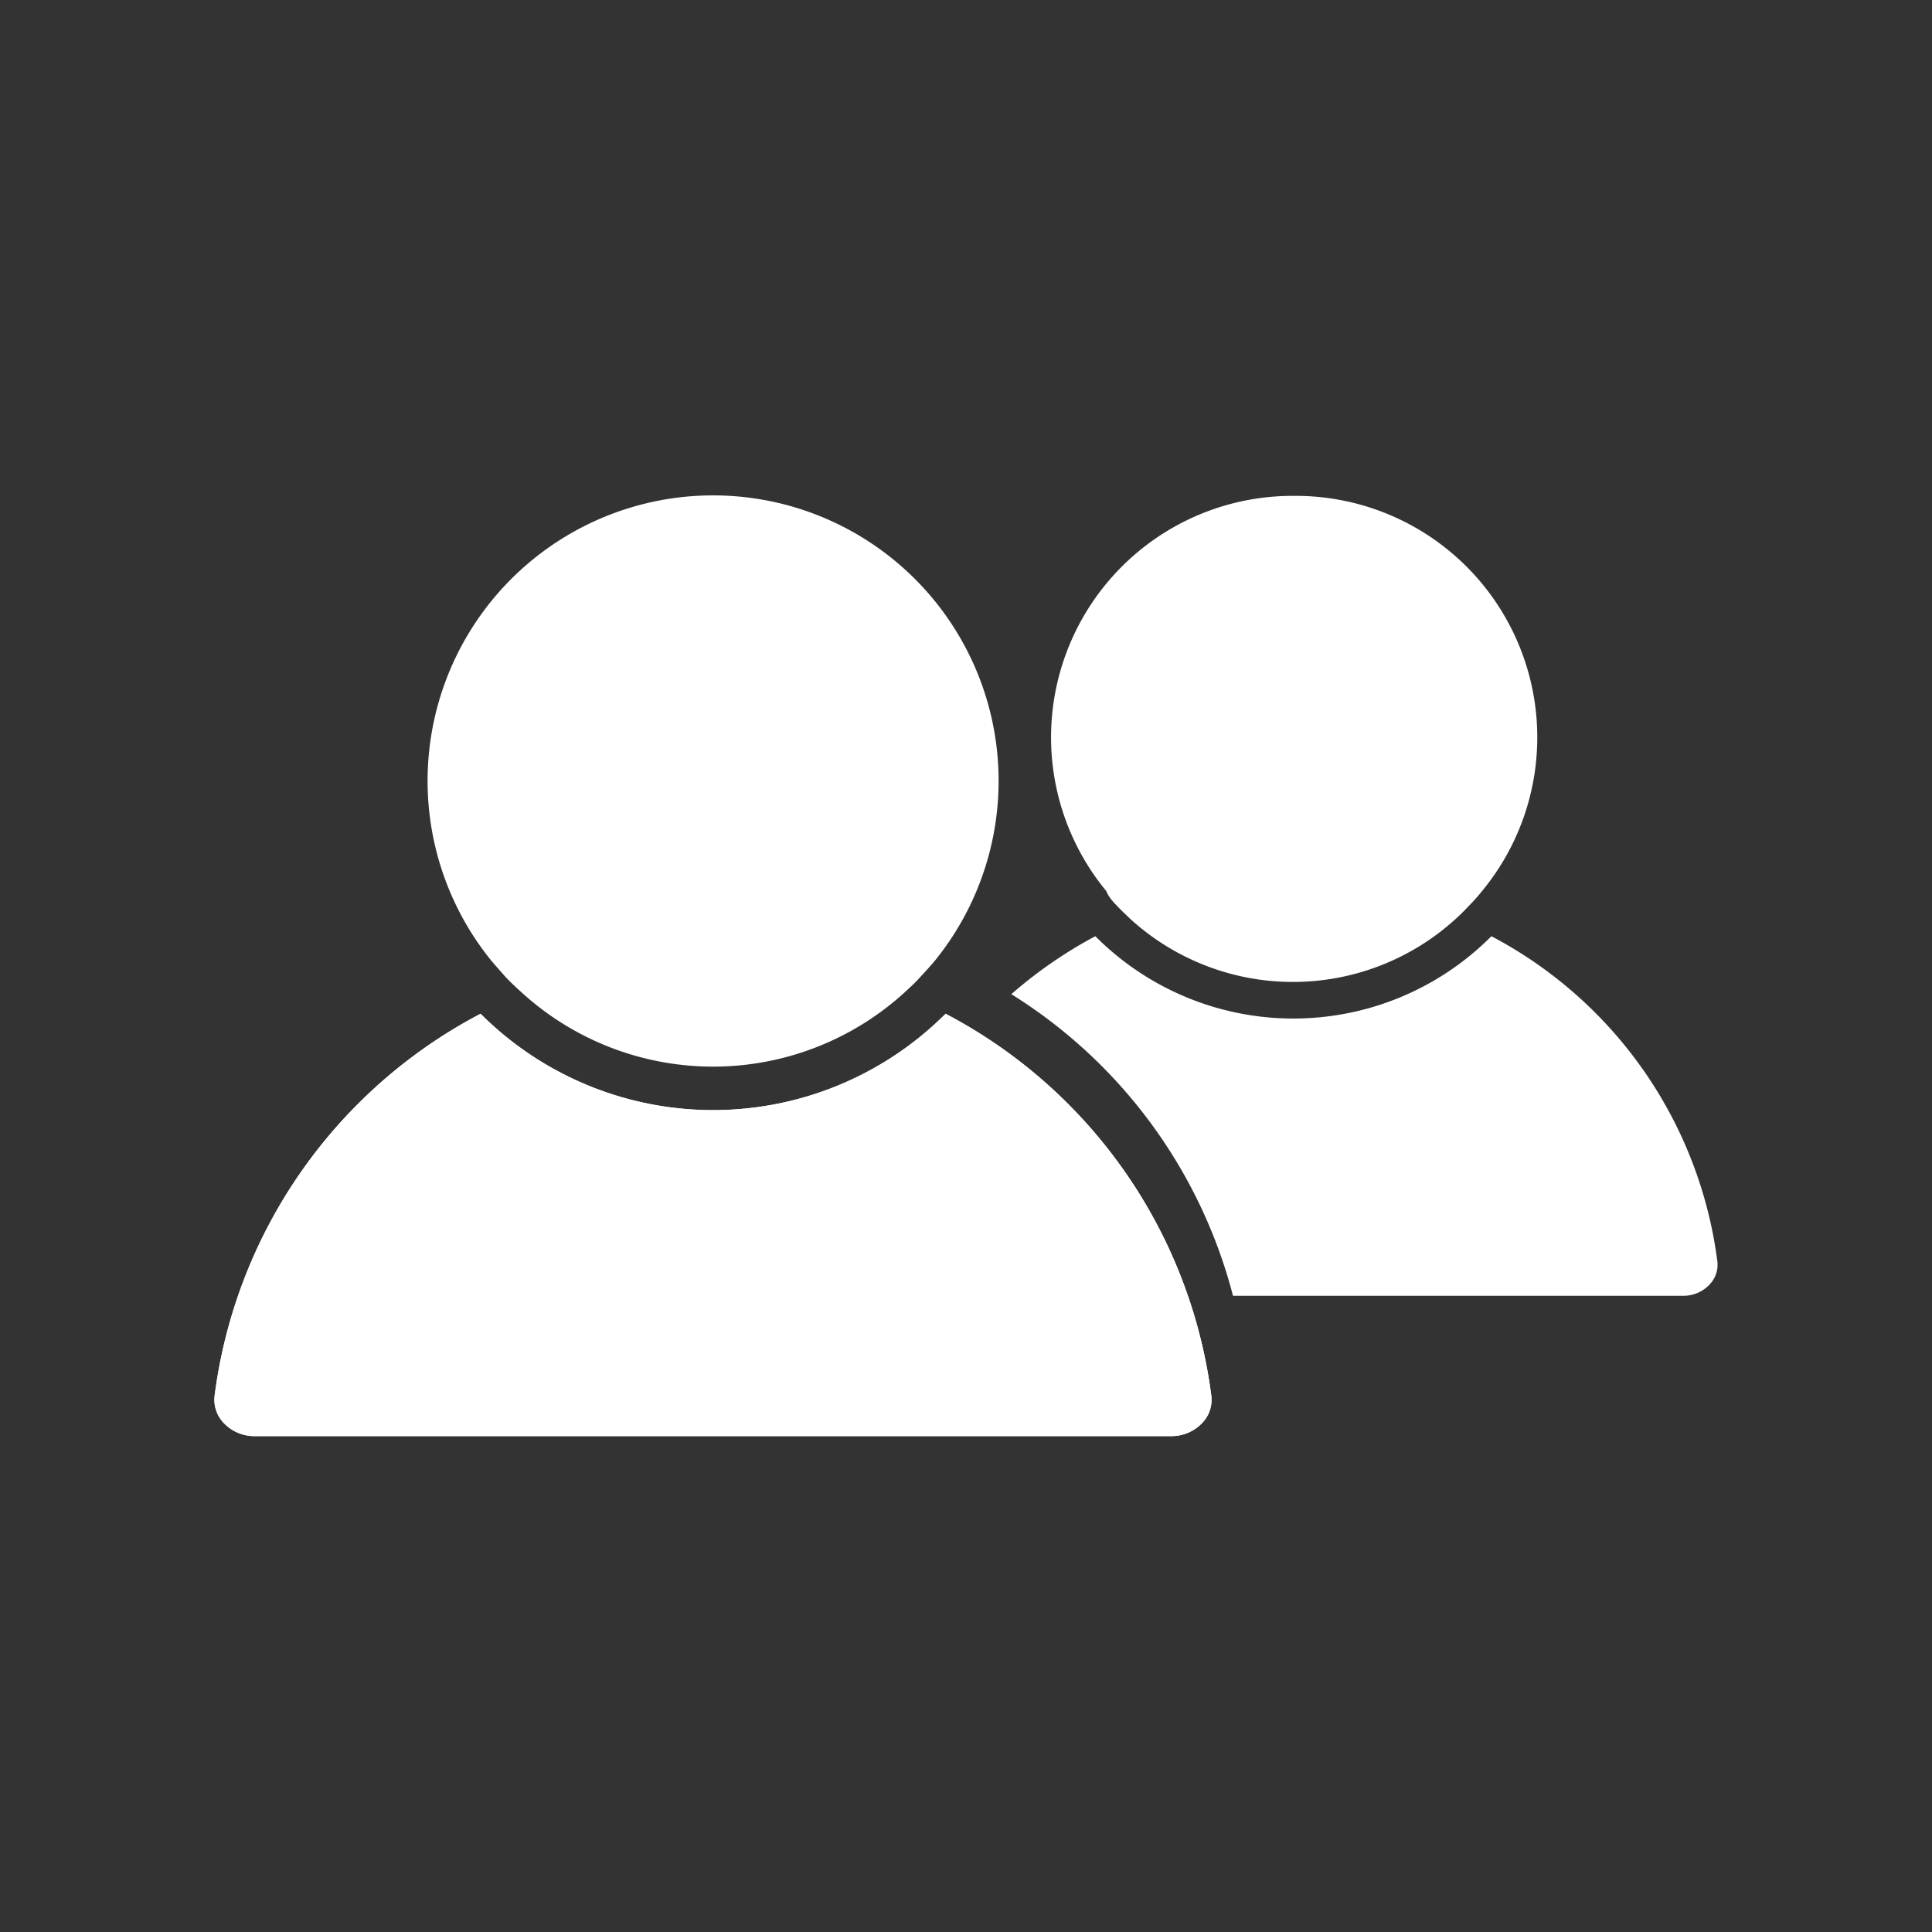
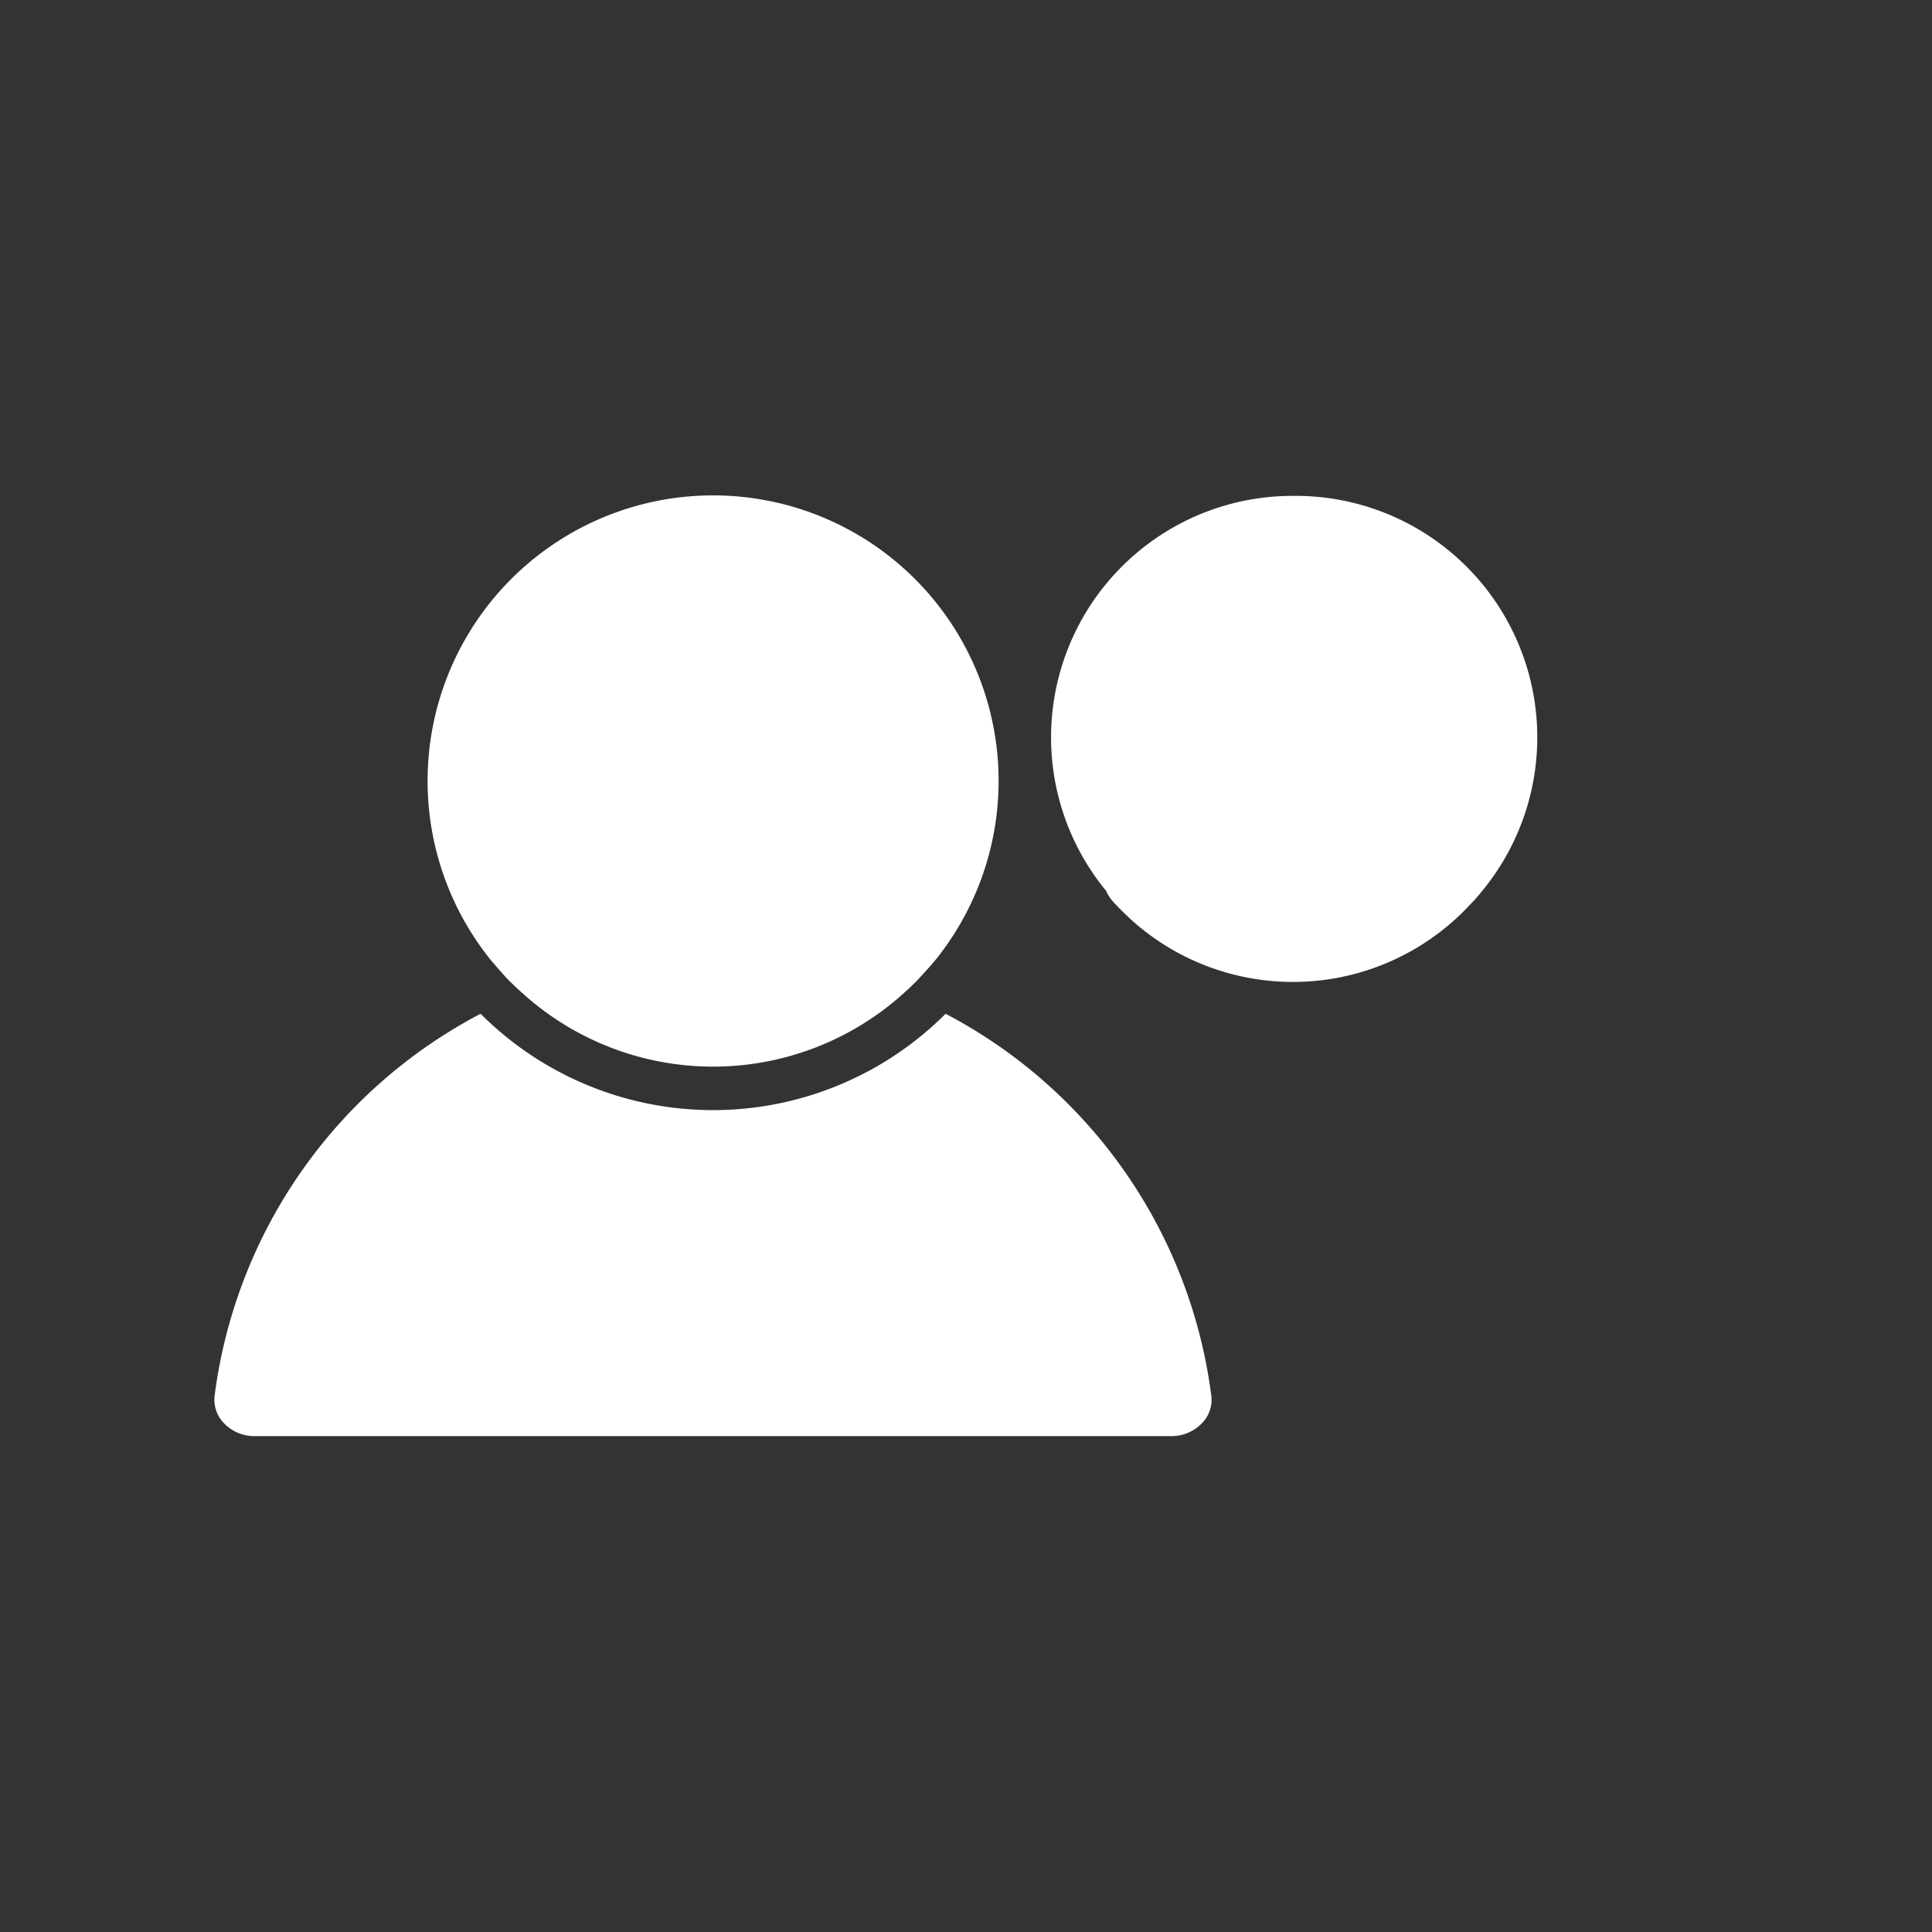
<svg xmlns="http://www.w3.org/2000/svg" width="800px" height="800px" viewBox="0 -8 72 72" id="Layer_1" data-name="Layer 1">
  <rect x="0" y="-8" width="72" height="72" fill="#333333" stroke="none" />
  <defs>
    <style>.cls-1{fill:#fff;}</style>
  </defs>
  <title>users</title>
  <path class="cls-1" d="M18.87,28.44c.2.21.41.4.63.6a10.59,10.59,0,0,0,14.15,0c.22-.2.43-.39.62-.6s.4-.43.58-.65a10.64,10.64,0,1,0-16.55,0C18.48,28,18.68,28.23,18.87,28.44Z" />
  <path class="cls-1" d="M41.63,25.76c.17.18.35.35.53.52a9,9,0,0,0,12.05,0c.19-.17.36-.34.53-.52a6.41,6.41,0,0,0,.49-.55,9,9,0,0,0-7-14.73,9,9,0,0,0-7,14.73C41.3,25.4,41.46,25.59,41.63,25.76Z" />
  <path class="cls-1" d="M9.49,45.52H43.66A1.57,1.57,0,0,0,44.83,45a1.24,1.24,0,0,0,.31-1,18.77,18.77,0,0,0-9.9-14.22,12.25,12.25,0,0,1-17.33,0A18.77,18.77,0,0,0,8,44a1.25,1.25,0,0,0,.31,1A1.57,1.57,0,0,0,9.49,45.52Z" />
-   <path class="cls-1" d="M9.49,45.52H43.66A1.57,1.57,0,0,0,44.83,45a1.24,1.24,0,0,0,.31-1,18.77,18.77,0,0,0-9.9-14.22,12.25,12.25,0,0,1-17.33,0A18.77,18.77,0,0,0,8,44a1.25,1.25,0,0,0,.31,1A1.57,1.57,0,0,0,9.49,45.52Z" />
-   <path class="cls-1" d="M64,39a16,16,0,0,0-8.42-12.11,10.41,10.41,0,0,1-14.76,0,16.59,16.59,0,0,0-3.13,2.16,18.81,18.81,0,0,1,8.26,11.24H62.73a1.33,1.33,0,0,0,1-.44A1.06,1.06,0,0,0,64,39Z" />
</svg>